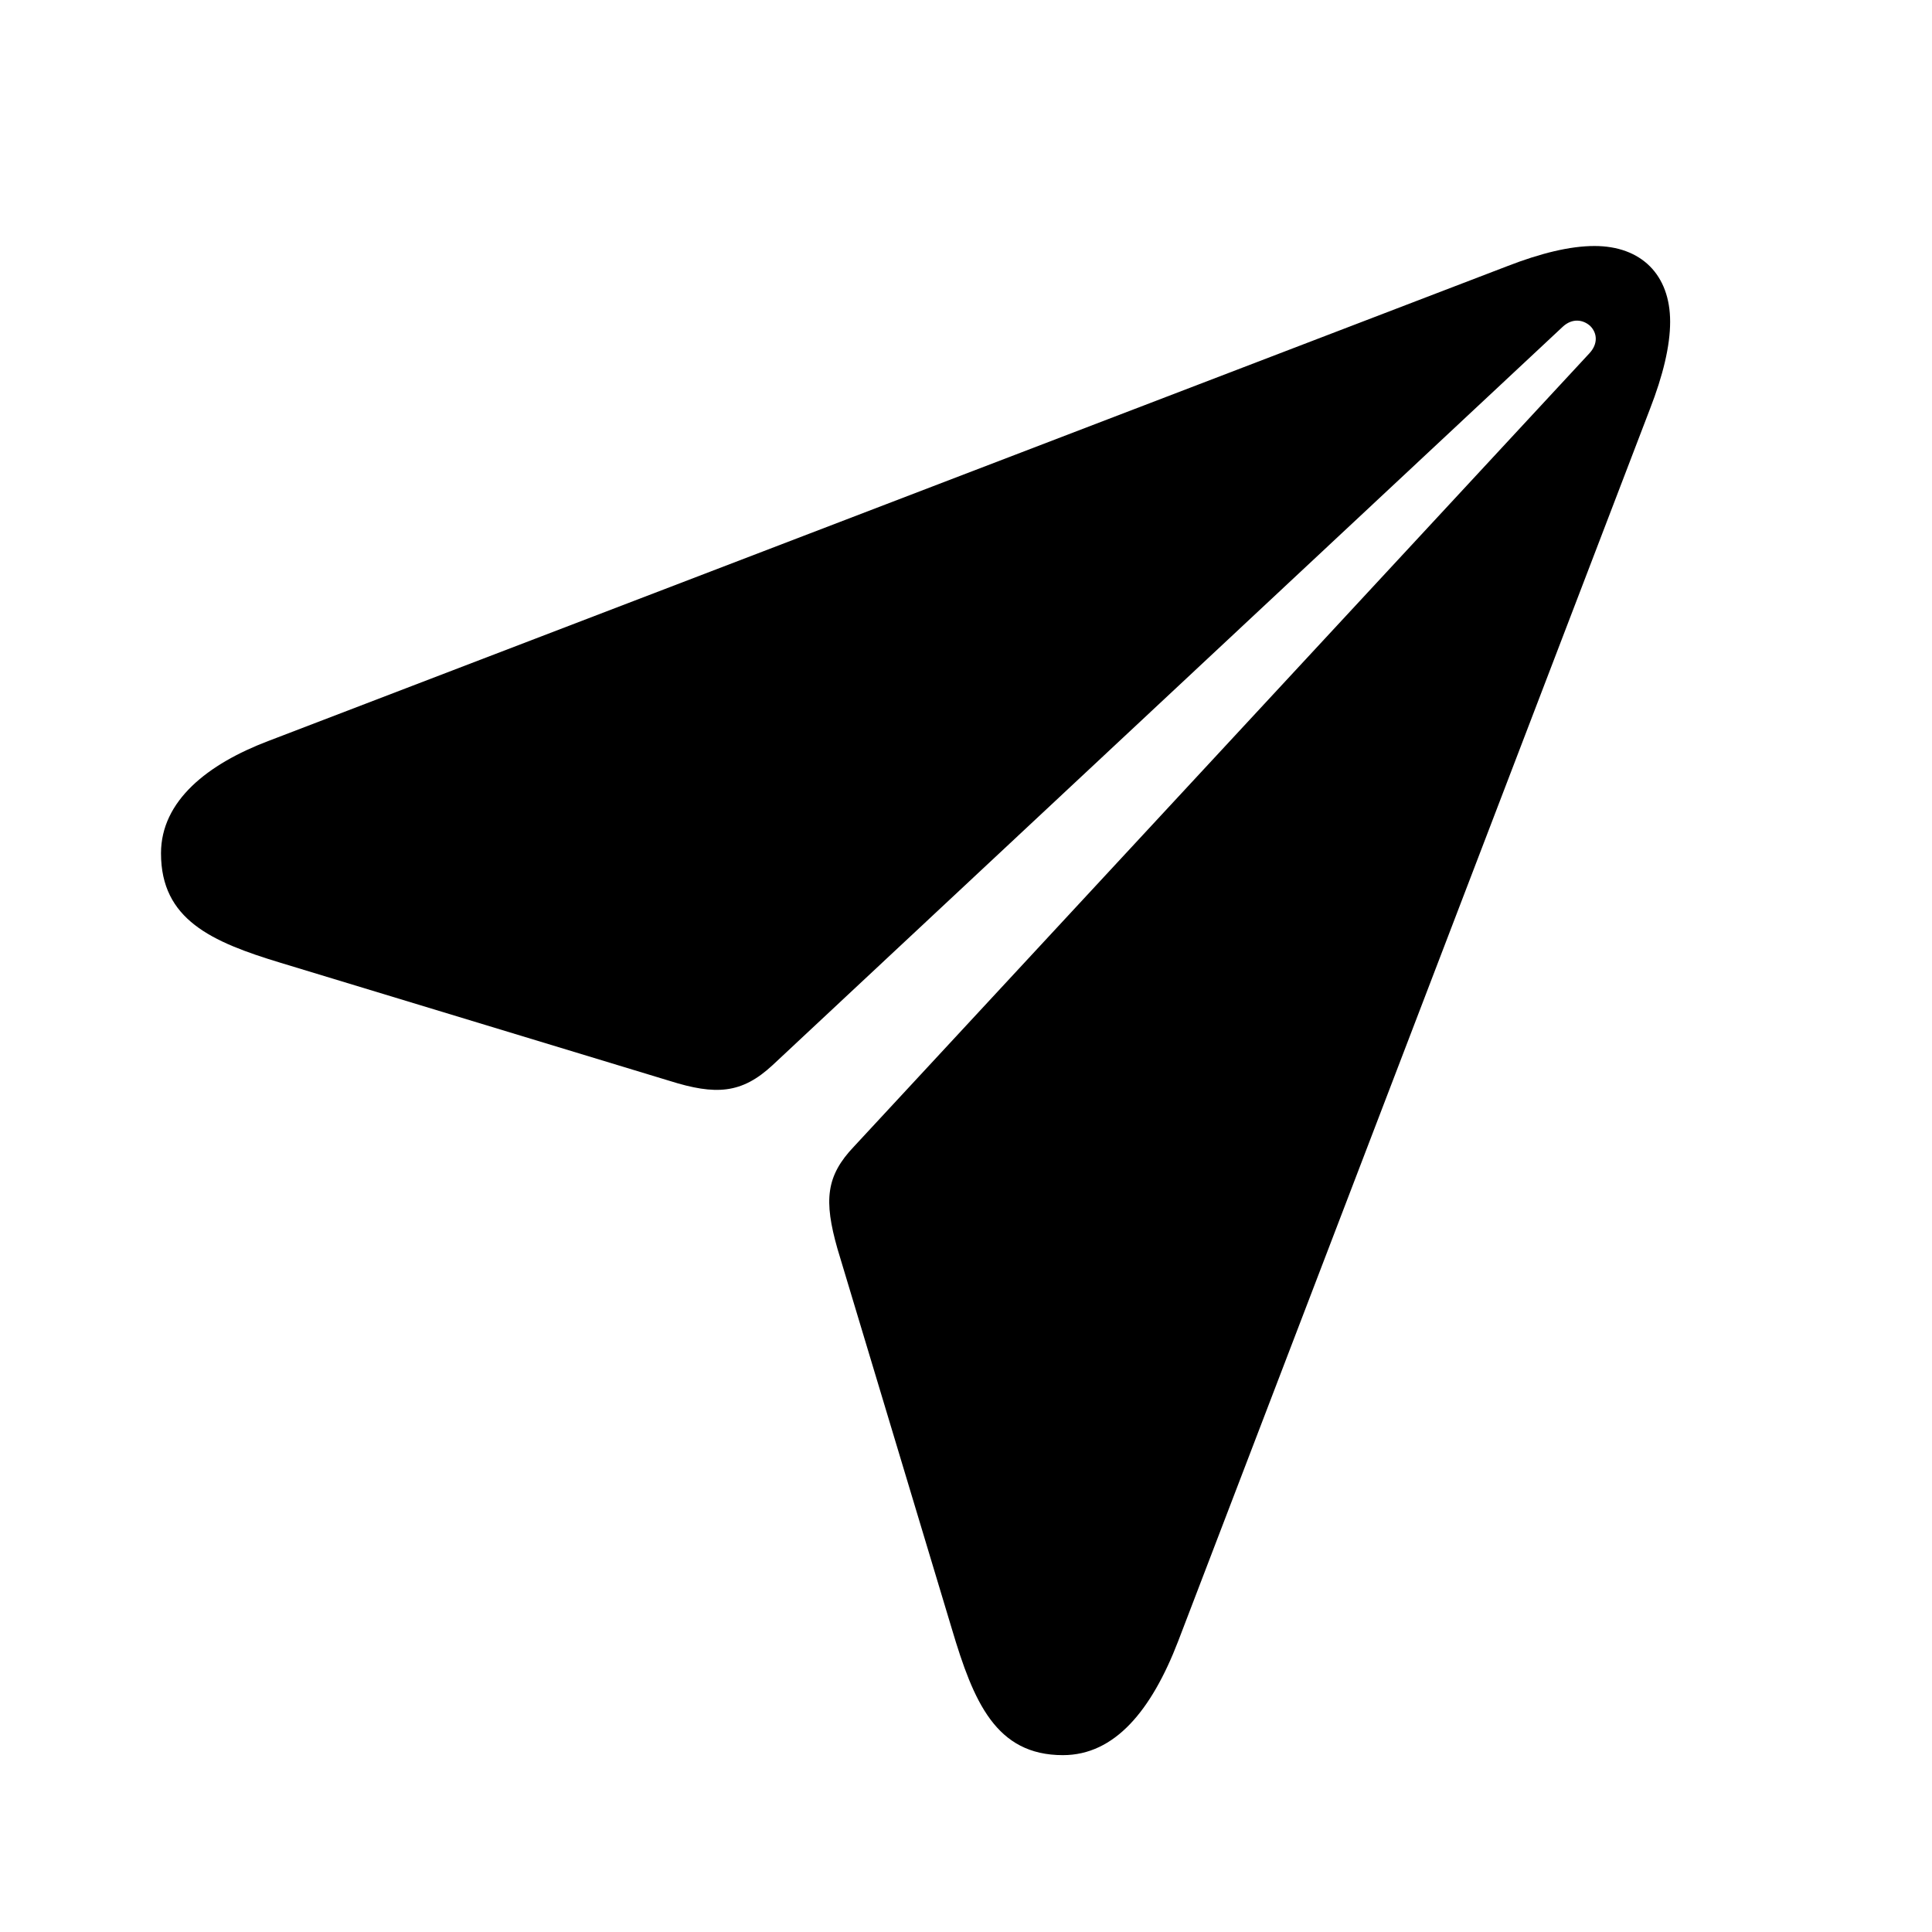
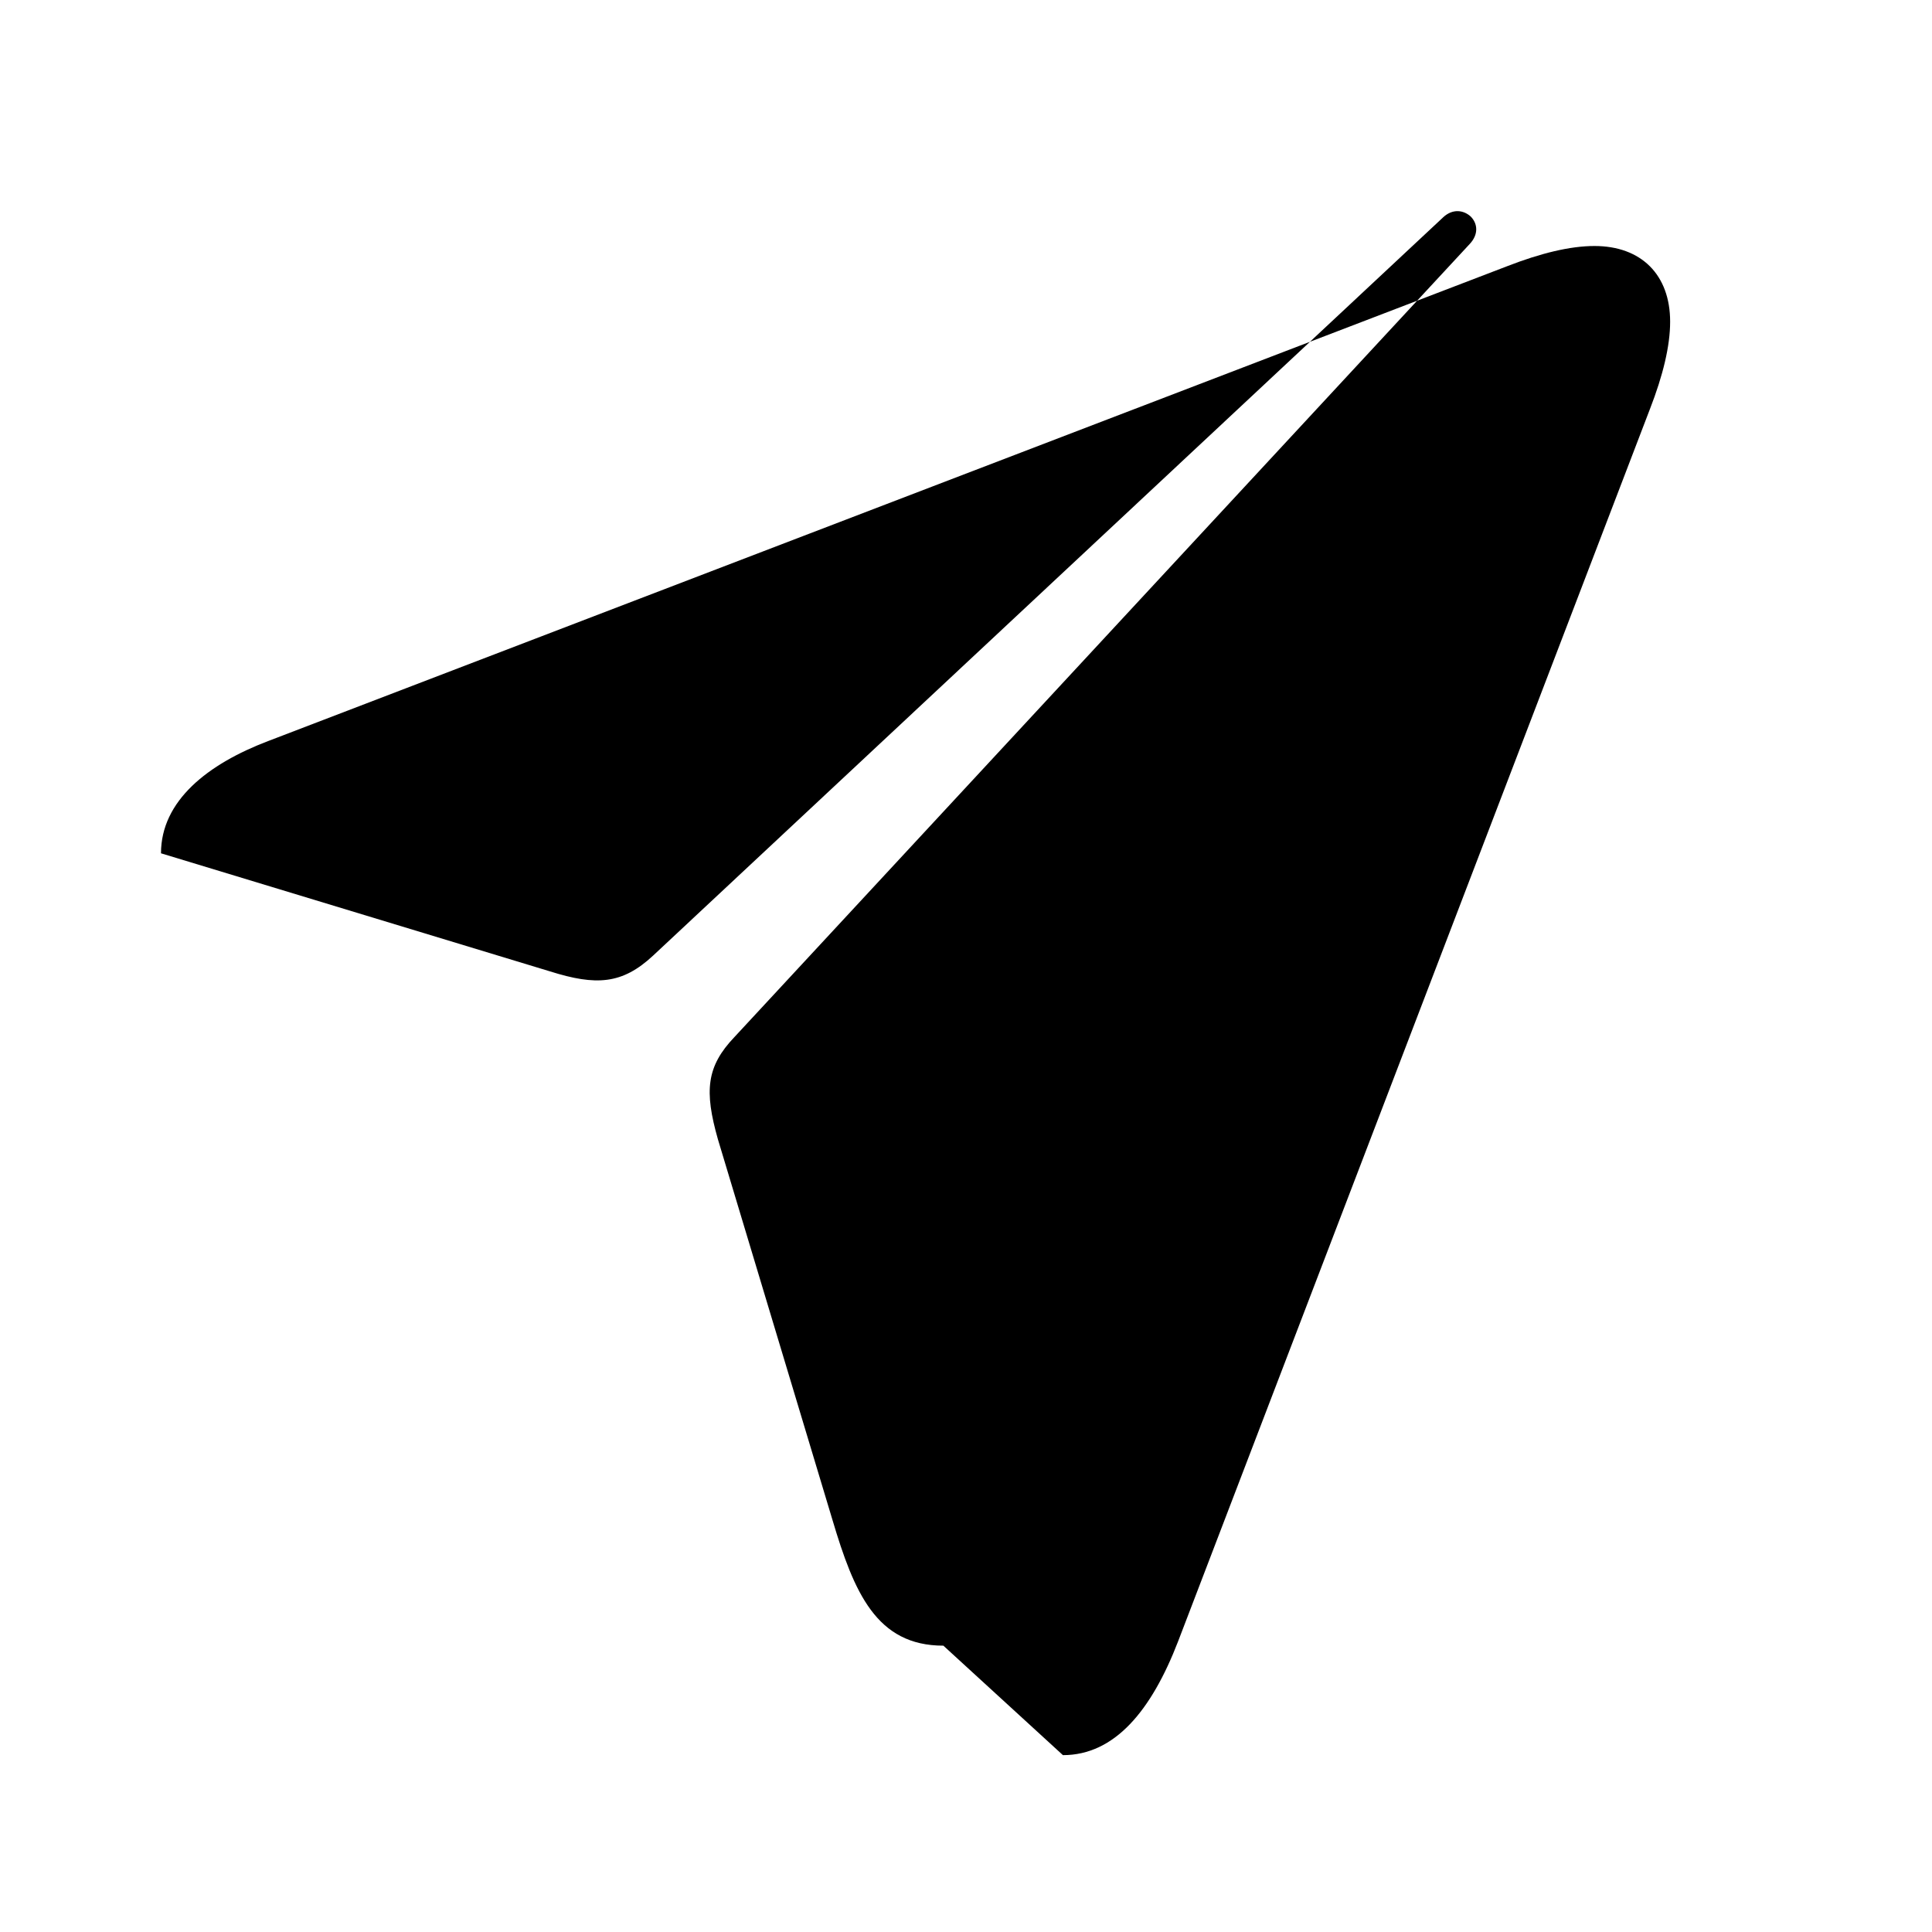
<svg xmlns="http://www.w3.org/2000/svg" width="24" height="24" viewBox="0 0 24 24" fill="none">
-   <path d="M13.204 21.803c.644 0 1.1-.555 1.431-1.414l5.862-15.31c.16-.412.25-.779.25-1.083 0-.582-.358-.94-.94-.94-.304 0-.67.09-1.082.25L3.333 9.205C2.582 9.49 2 9.947 2 10.6c0 .823.626 1.1 1.485 1.36l4.833 1.467c.572.18.895.162 1.28-.196l9.816-9.173c.116-.107.25-.09.34-.009.09.09.098.224-.01.34l-9.135 9.853c-.35.367-.376.671-.206 1.27l1.422 4.725c.269.904.546 1.566 1.379 1.566" fill="currentColor" />
+   <path d="M13.204 21.803c.644 0 1.1-.555 1.431-1.414l5.862-15.31c.16-.412.25-.779.25-1.083 0-.582-.358-.94-.94-.94-.304 0-.67.09-1.082.25L3.333 9.205C2.582 9.49 2 9.947 2 10.6l4.833 1.467c.572.18.895.162 1.28-.196l9.816-9.173c.116-.107.25-.09.34-.009.09.09.098.224-.01.34l-9.135 9.853c-.35.367-.376.671-.206 1.27l1.422 4.725c.269.904.546 1.566 1.379 1.566" fill="currentColor" />
</svg>